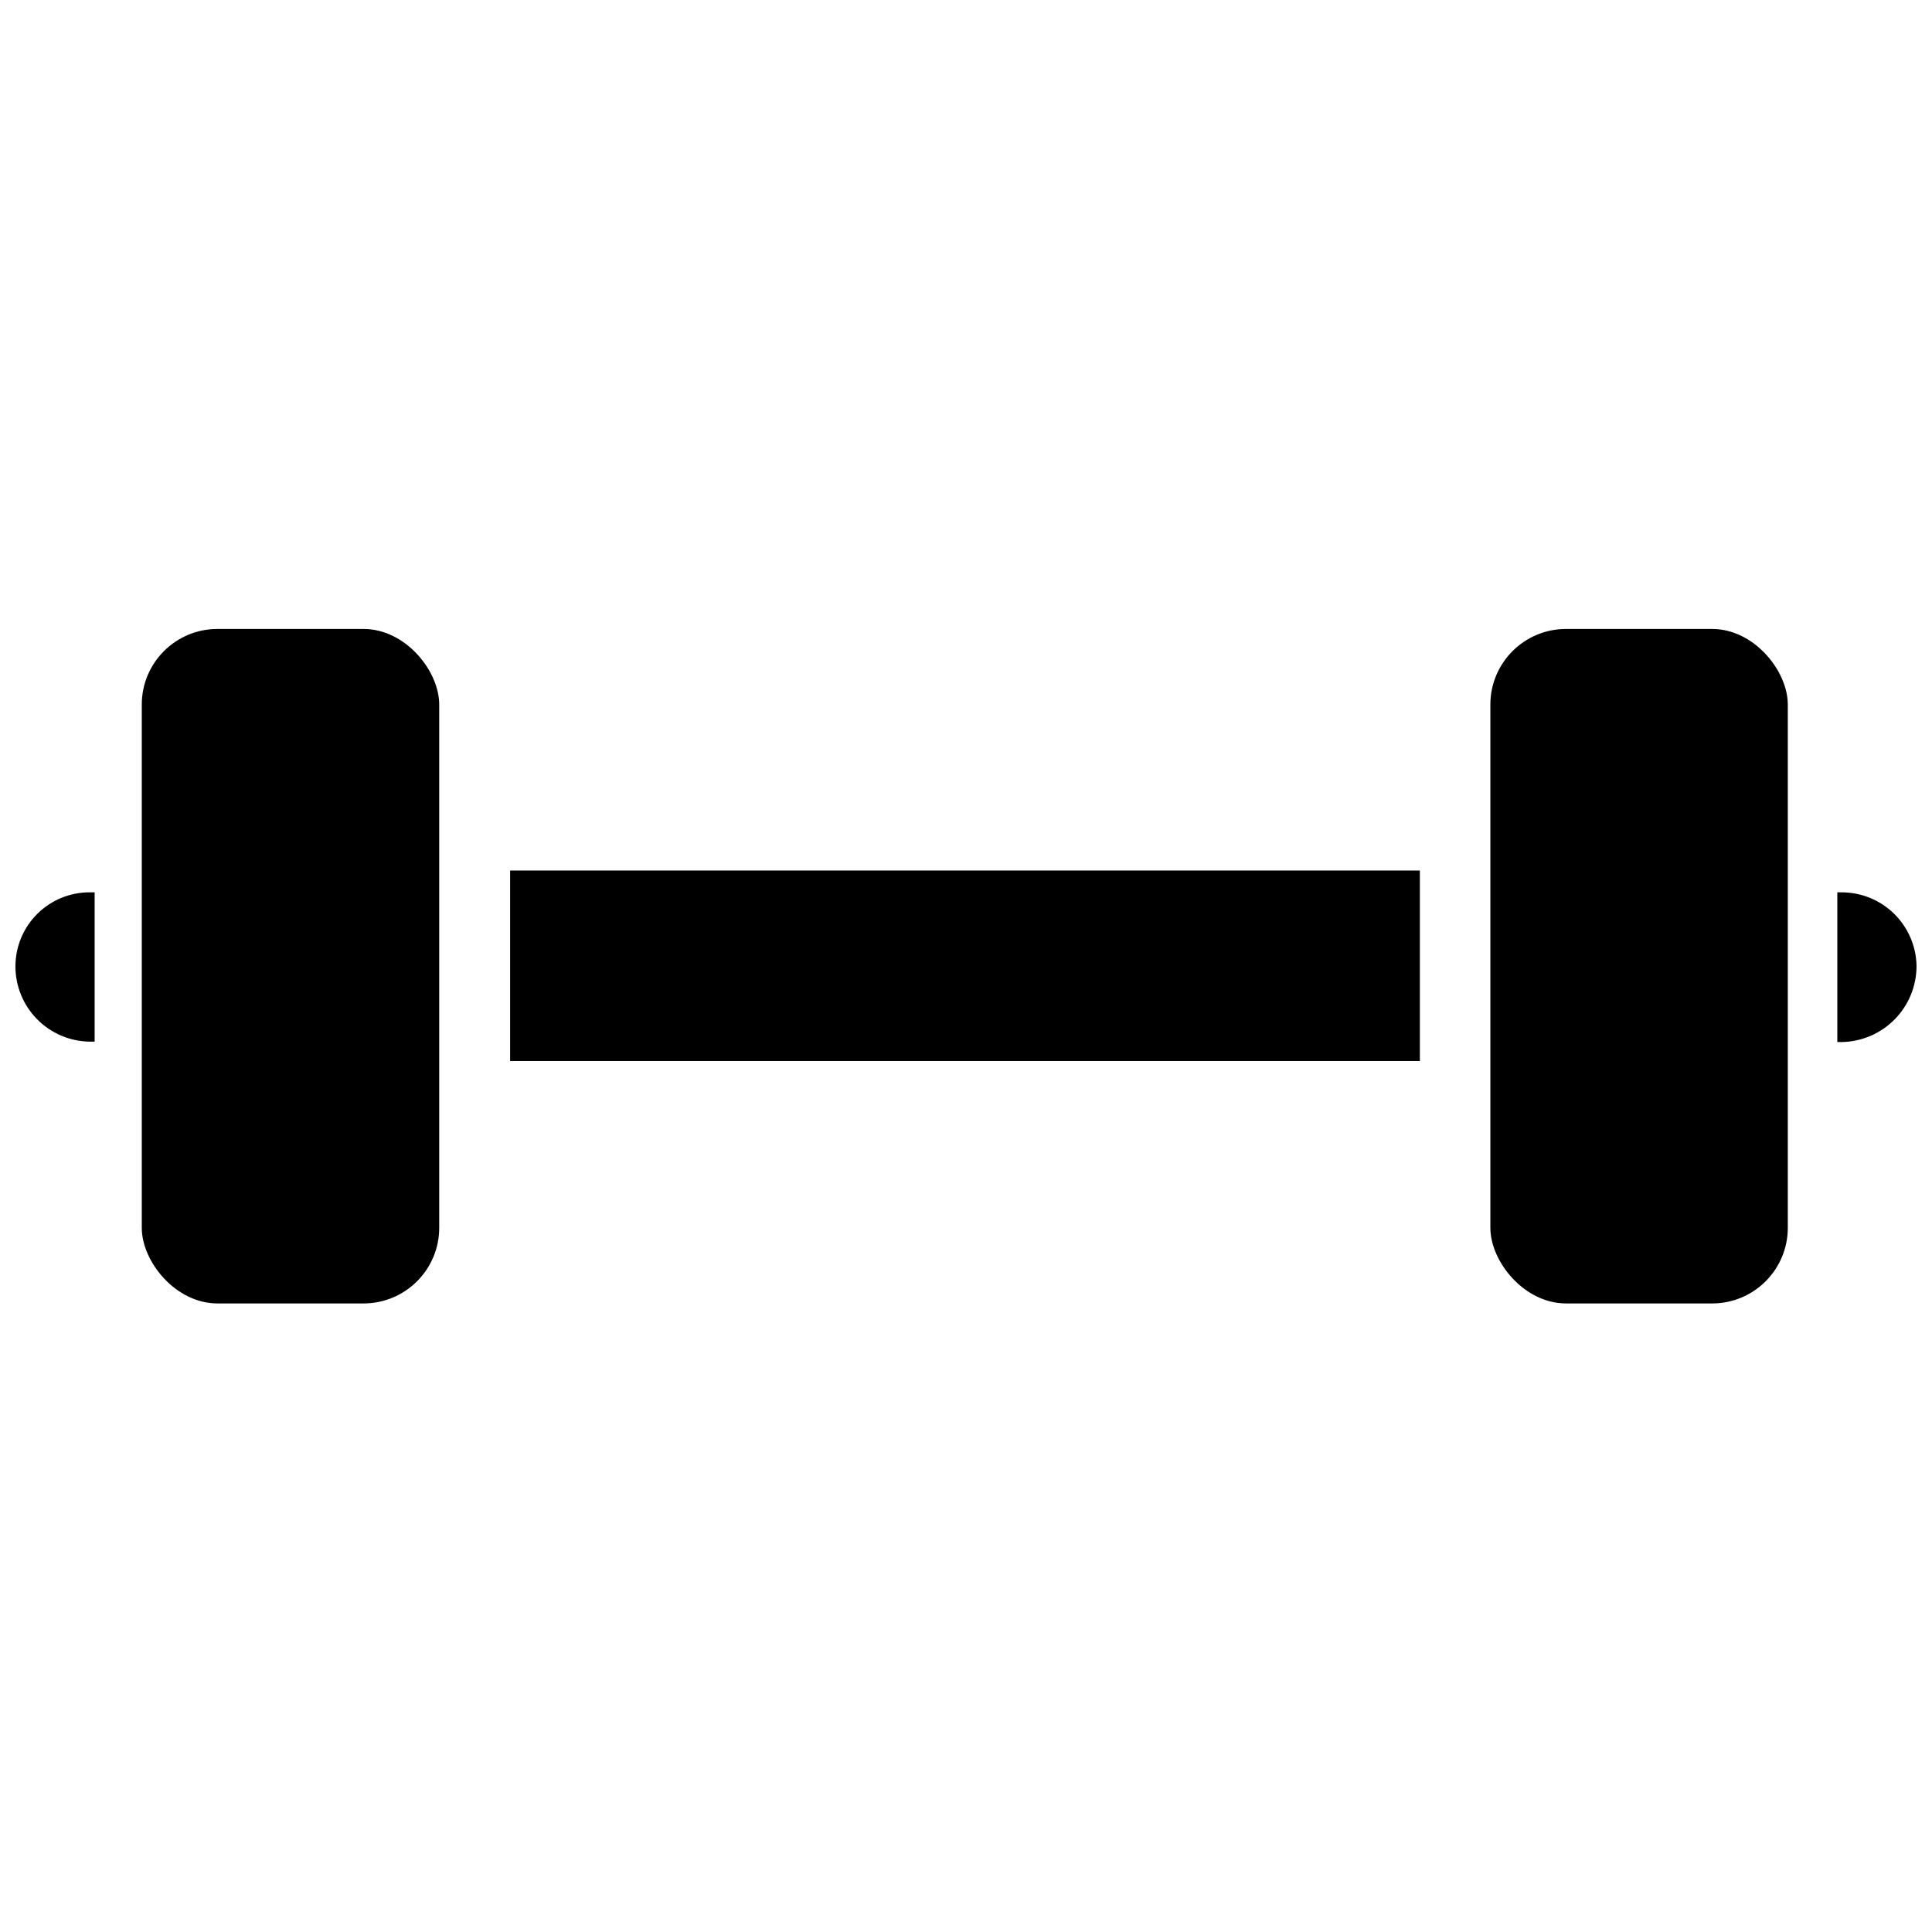
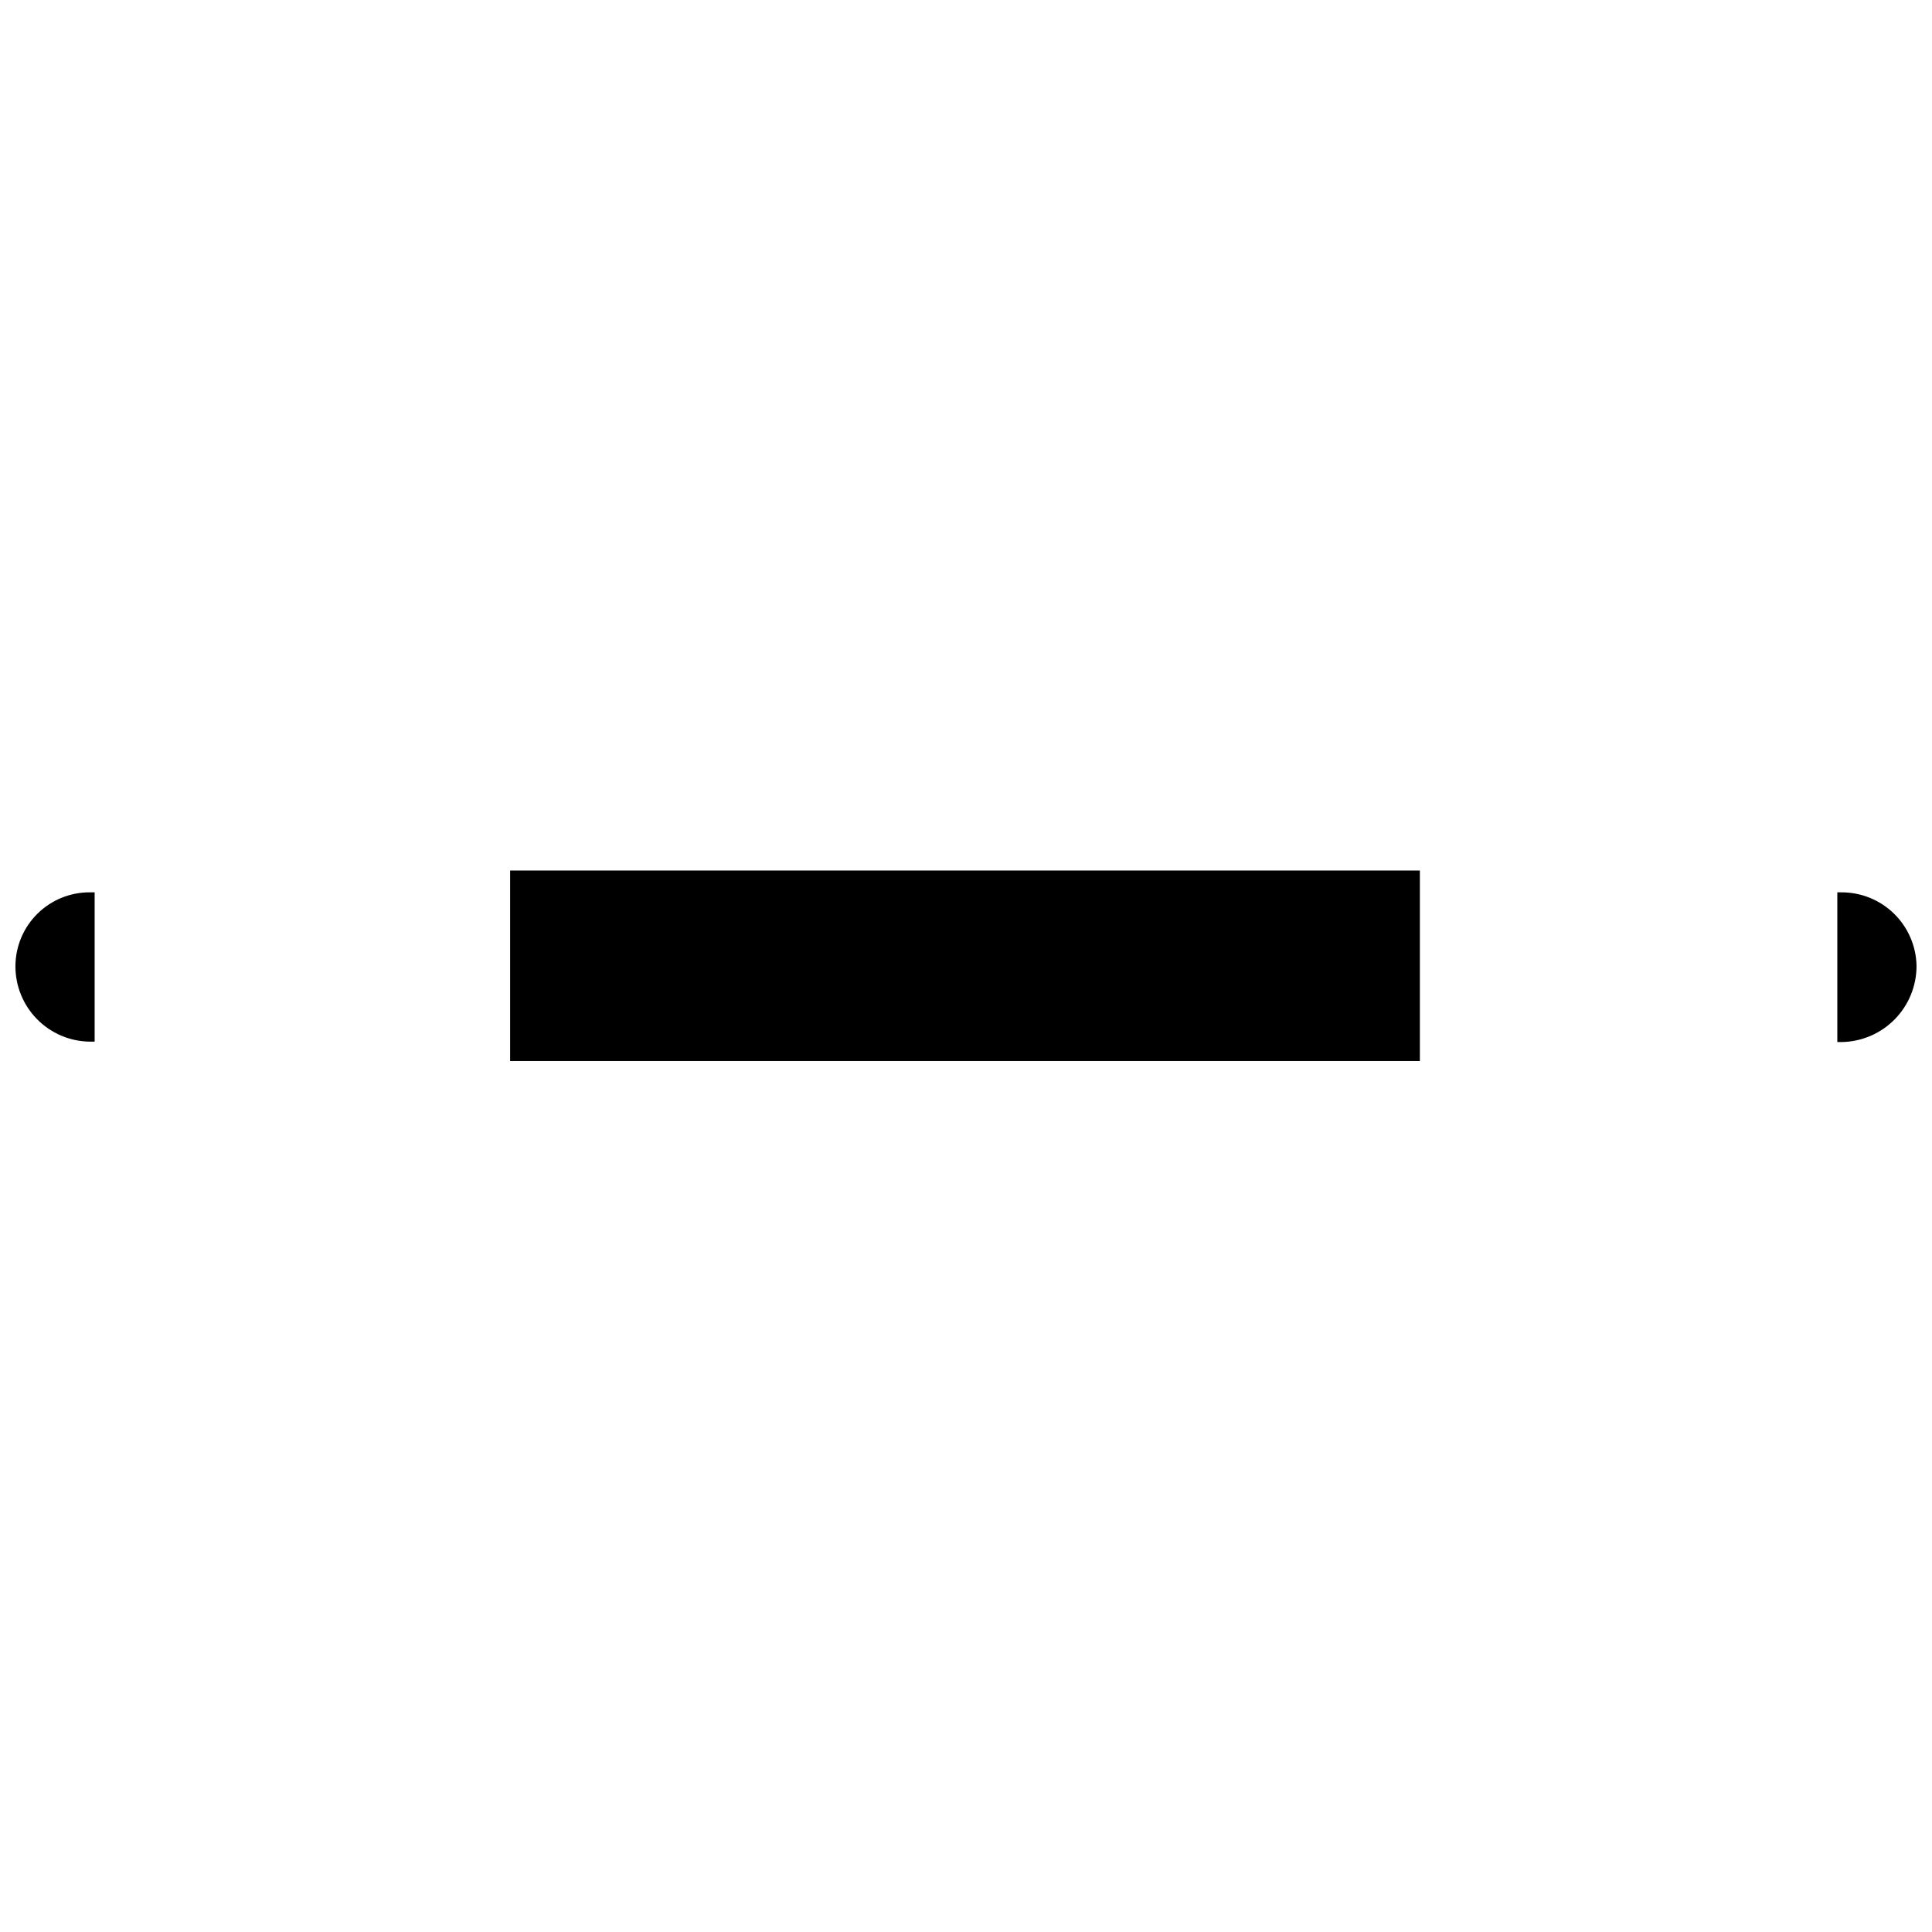
<svg xmlns="http://www.w3.org/2000/svg" width="800px" height="800px" version="1.1" viewBox="144 144 512 512">
  <defs>
    <clipPath id="b">
      <path d="m148.09 380h21.906v41h-21.906z" />
    </clipPath>
    <clipPath id="a">
      <path d="m630 380h21.902v41h-21.902z" />
    </clipPath>
  </defs>
-   <path d="m201.62 310.68h38.73c11.07 0 20.047 11.07 20.047 20.047v138.65c0 11.07-8.977 20.047-20.047 20.047h-38.73c-11.07 0-20.047-11.07-20.047-20.047v-138.65c0-11.07 8.977-20.047 20.047-20.047z" />
  <g clip-path="url(#b)">
    <path d="m148.09 400c-0.027 5.269 2.031 10.336 5.731 14.094 3.695 3.758 8.73 5.898 14.004 5.953h1.258v-39.57h-1.258c-5.207-0.027-10.211 2.012-13.91 5.672-3.703 3.664-5.797 8.645-5.824 13.852z" />
  </g>
-   <path d="m559.01 310.68h38.73c11.07 0 20.047 11.07 20.047 20.047v138.65c0 11.07-8.977 20.047-20.047 20.047h-38.73c-11.07 0-20.047-11.07-20.047-20.047v-138.65c0-11.07 8.977-20.047 20.047-20.047z" />
  <g clip-path="url(#a)">
    <path d="m631.96 380.48h-1.051v39.676h1.051c5.309-0.059 10.379-2.203 14.113-5.977 3.734-3.773 5.828-8.867 5.828-14.176-0.082-5.227-2.223-10.207-5.957-13.863-3.734-3.656-8.758-5.688-13.984-5.66z" />
  </g>
  <path d="m279.19 374.7h241.09v50.484h-241.09z" />
</svg>